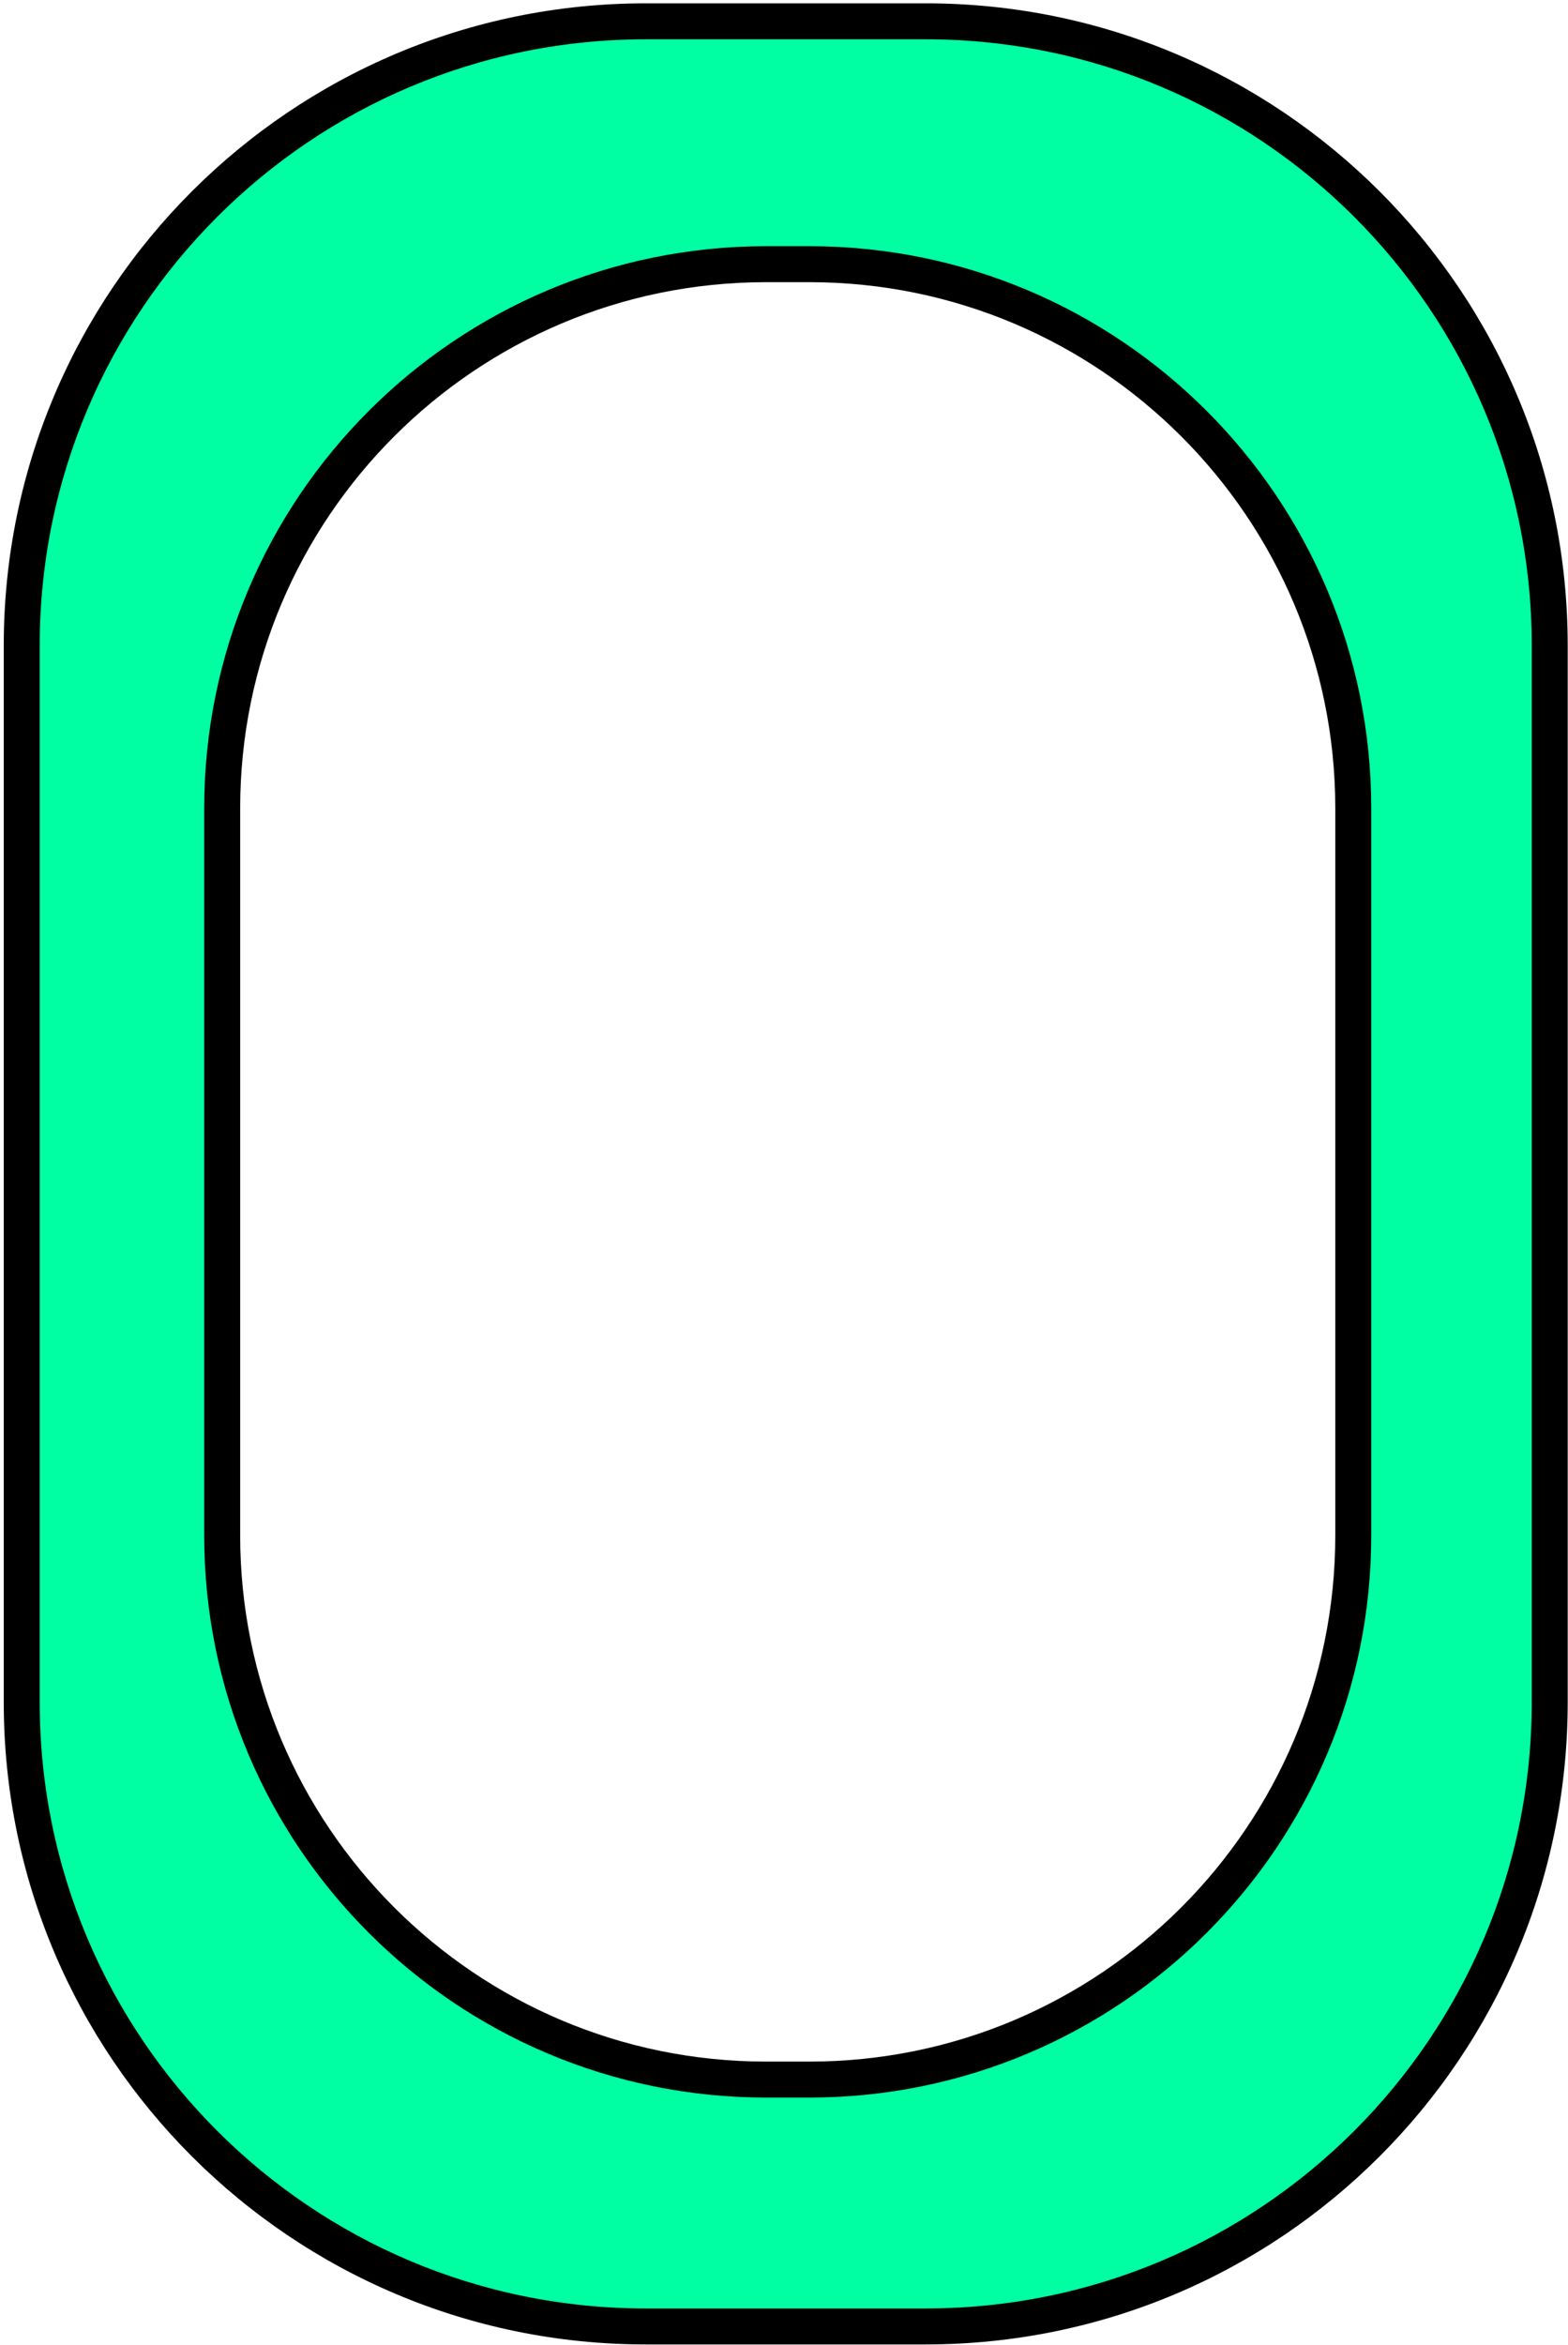
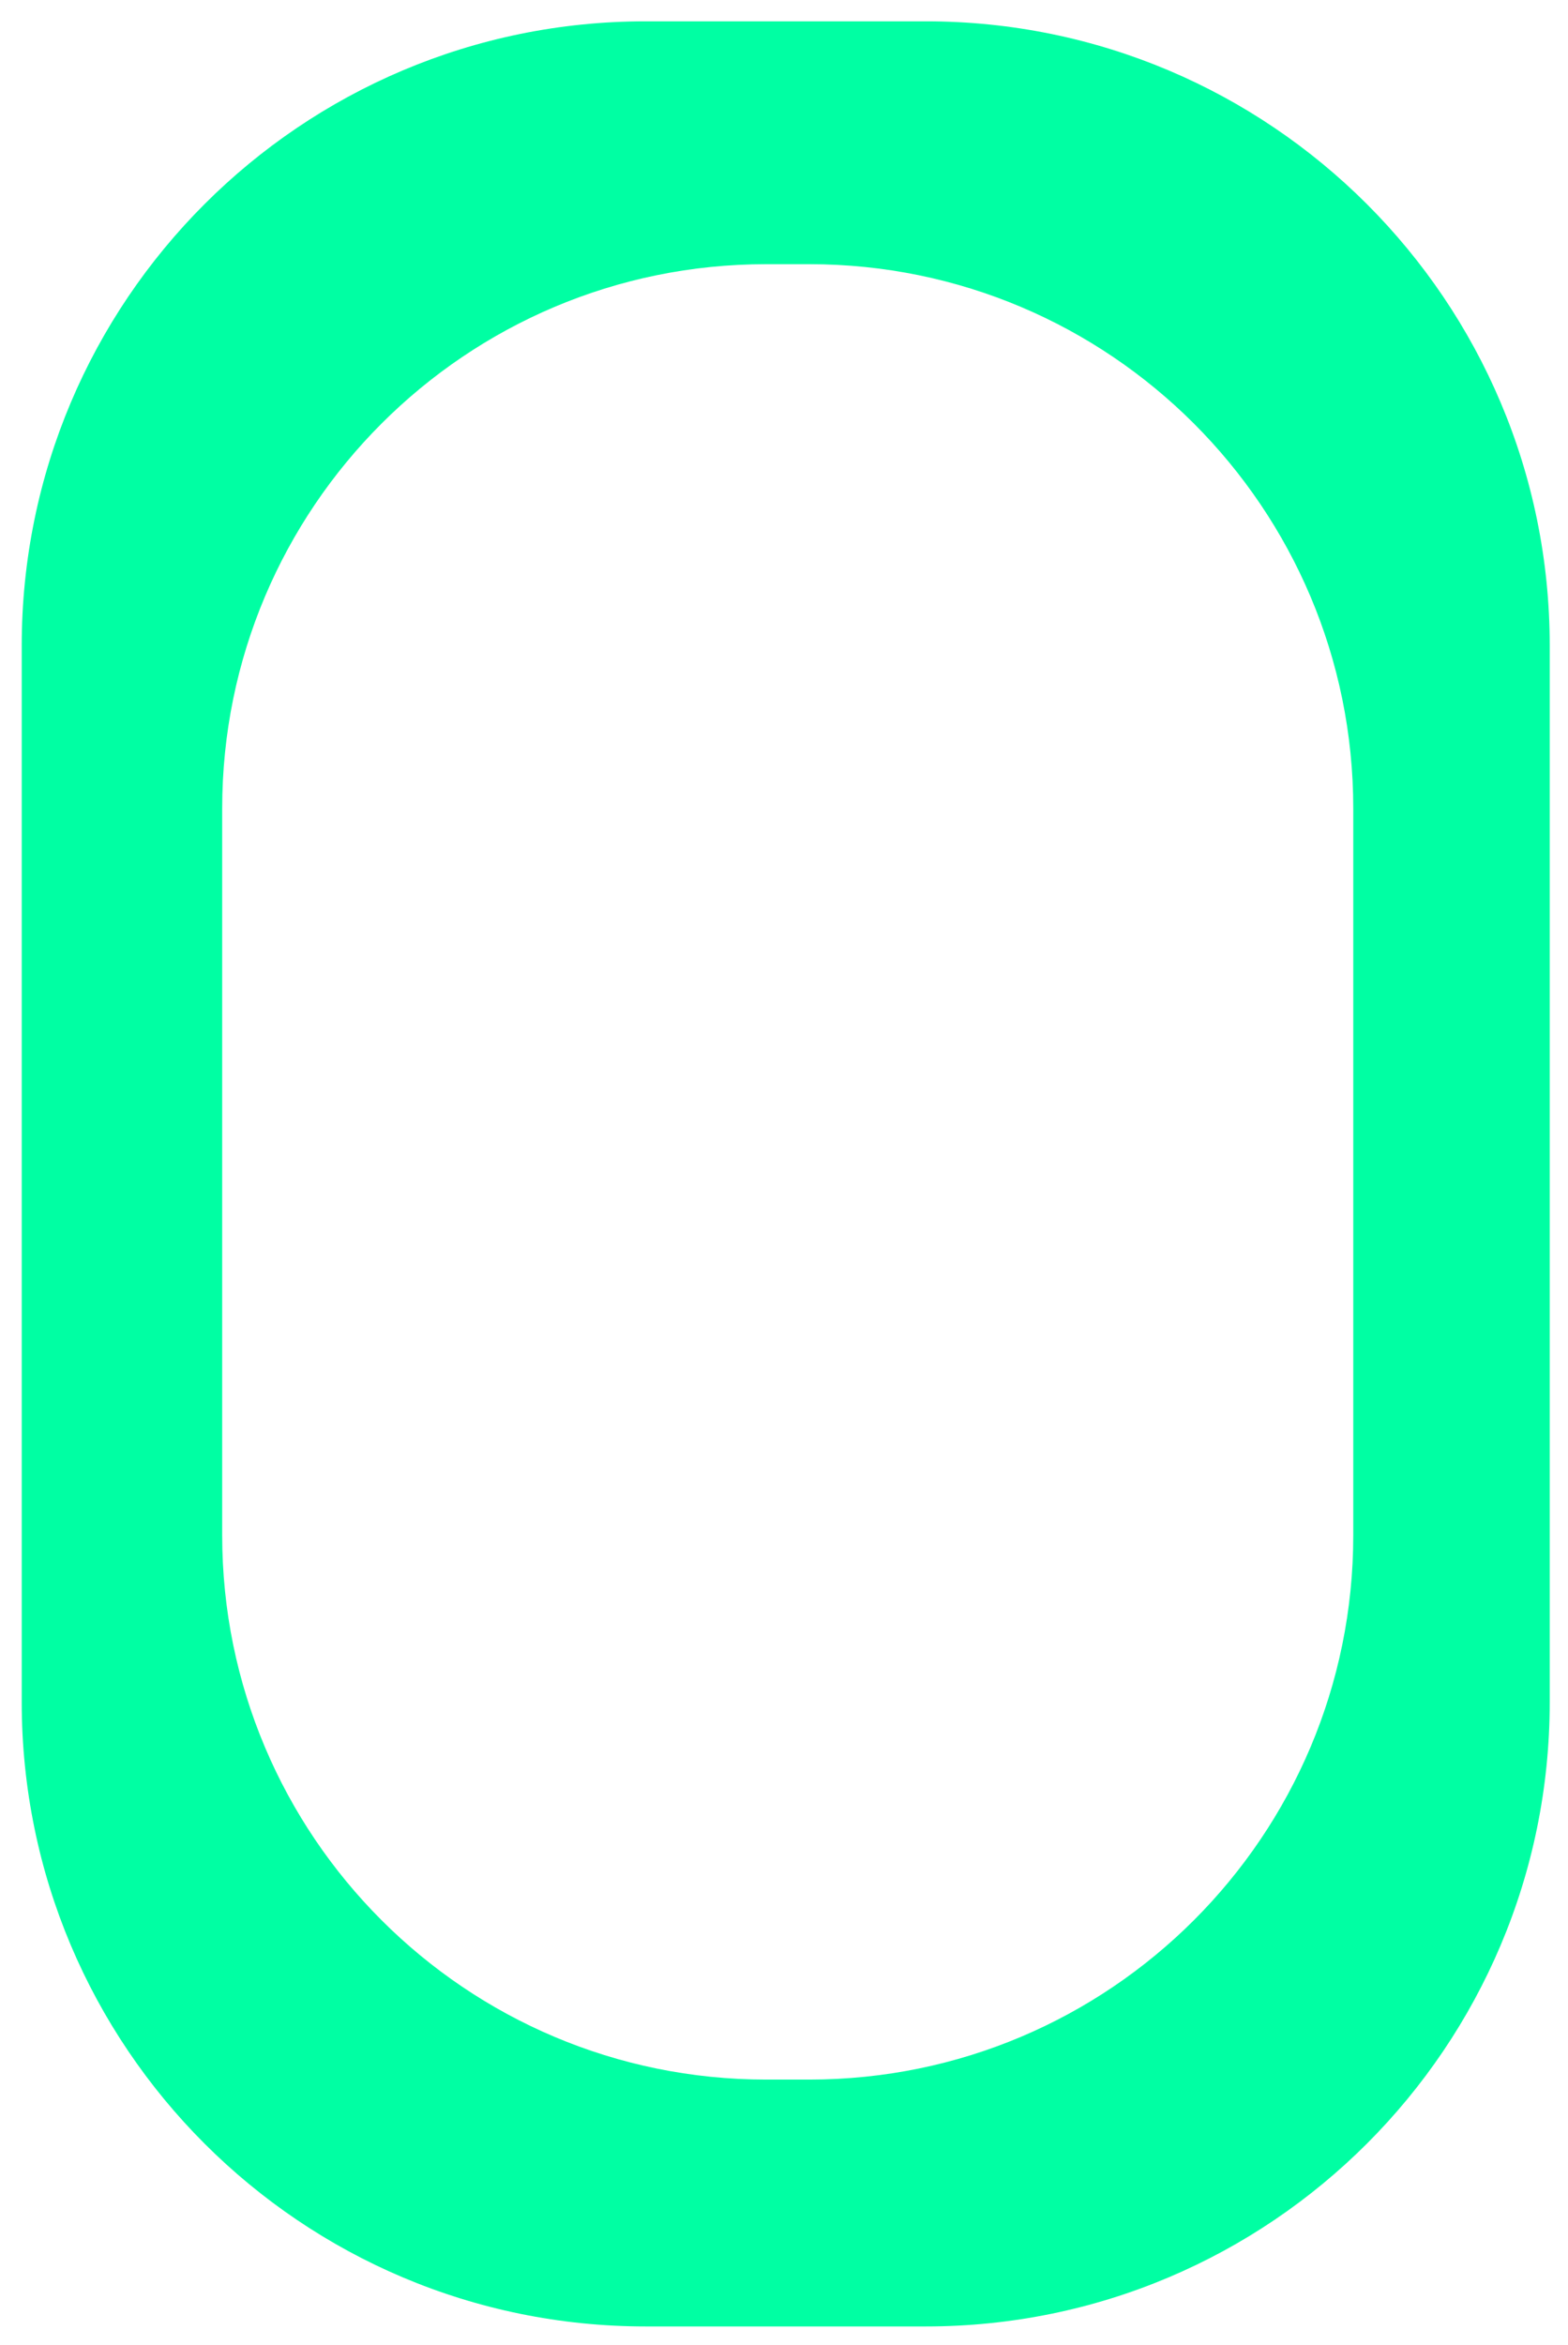
<svg xmlns="http://www.w3.org/2000/svg" width="392" height="586" viewBox="0 0 392 586" fill="none">
  <path fill-rule="evenodd" clip-rule="evenodd" d="M161.432 5.326C75.275 5.326 5.432 75.17 5.432 161.326V425.326C5.432 511.483 75.275 581.326 161.432 581.326H231.432C317.588 581.326 387.432 511.483 387.432 425.326V161.326C387.432 75.17 317.588 5.326 231.432 5.326H161.432ZM191.547 66.013C116.437 66.013 55.547 126.902 55.547 202.013V383.64C55.547 458.751 116.437 519.64 191.547 519.64H202.317C277.427 519.64 338.317 458.751 338.317 383.64V202.013C338.317 126.902 277.428 66.013 202.317 66.013H191.547Z" fill="#00FFA3" />
-   <path d="M9.927 161.326C9.927 77.653 77.758 9.821 161.432 9.821V0.831C72.793 0.831 0.937 72.688 0.937 161.326H9.927ZM9.927 425.326V161.326H0.937V425.326H9.927ZM161.432 576.831C77.758 576.831 9.927 509 9.927 425.326H0.937C0.937 513.965 72.793 585.821 161.432 585.821V576.831ZM231.432 576.831H161.432V585.821H231.432V576.831ZM382.937 425.326C382.937 509 315.106 576.831 231.432 576.831V585.821C320.071 585.821 391.927 513.965 391.927 425.326H382.937ZM382.937 161.326V425.326H391.927V161.326H382.937ZM231.432 9.821C315.106 9.821 382.937 77.653 382.937 161.326H391.927C391.927 72.688 320.071 0.831 231.432 0.831V9.821ZM161.432 9.821H231.432V0.831H161.432V9.821ZM60.042 202.013C60.042 129.385 118.919 70.508 191.547 70.508V61.518C113.954 61.518 51.052 124.42 51.052 202.013H60.042ZM60.042 383.64V202.013H51.052V383.64H60.042ZM191.547 515.145C118.919 515.145 60.042 456.268 60.042 383.64H51.052C51.052 461.233 113.954 524.135 191.547 524.135V515.145ZM202.317 515.145H191.547V524.135H202.317V515.145ZM333.822 383.64C333.822 456.268 274.945 515.145 202.317 515.145V524.135C279.91 524.135 342.812 461.233 342.812 383.64H333.822ZM333.822 202.013V383.64H342.812V202.013H333.822ZM202.317 70.508C274.945 70.508 333.822 129.385 333.822 202.013H342.812C342.812 124.42 279.91 61.518 202.317 61.518V70.508ZM191.547 70.508H202.317V61.518H191.547V70.508Z" fill="black" />
</svg>